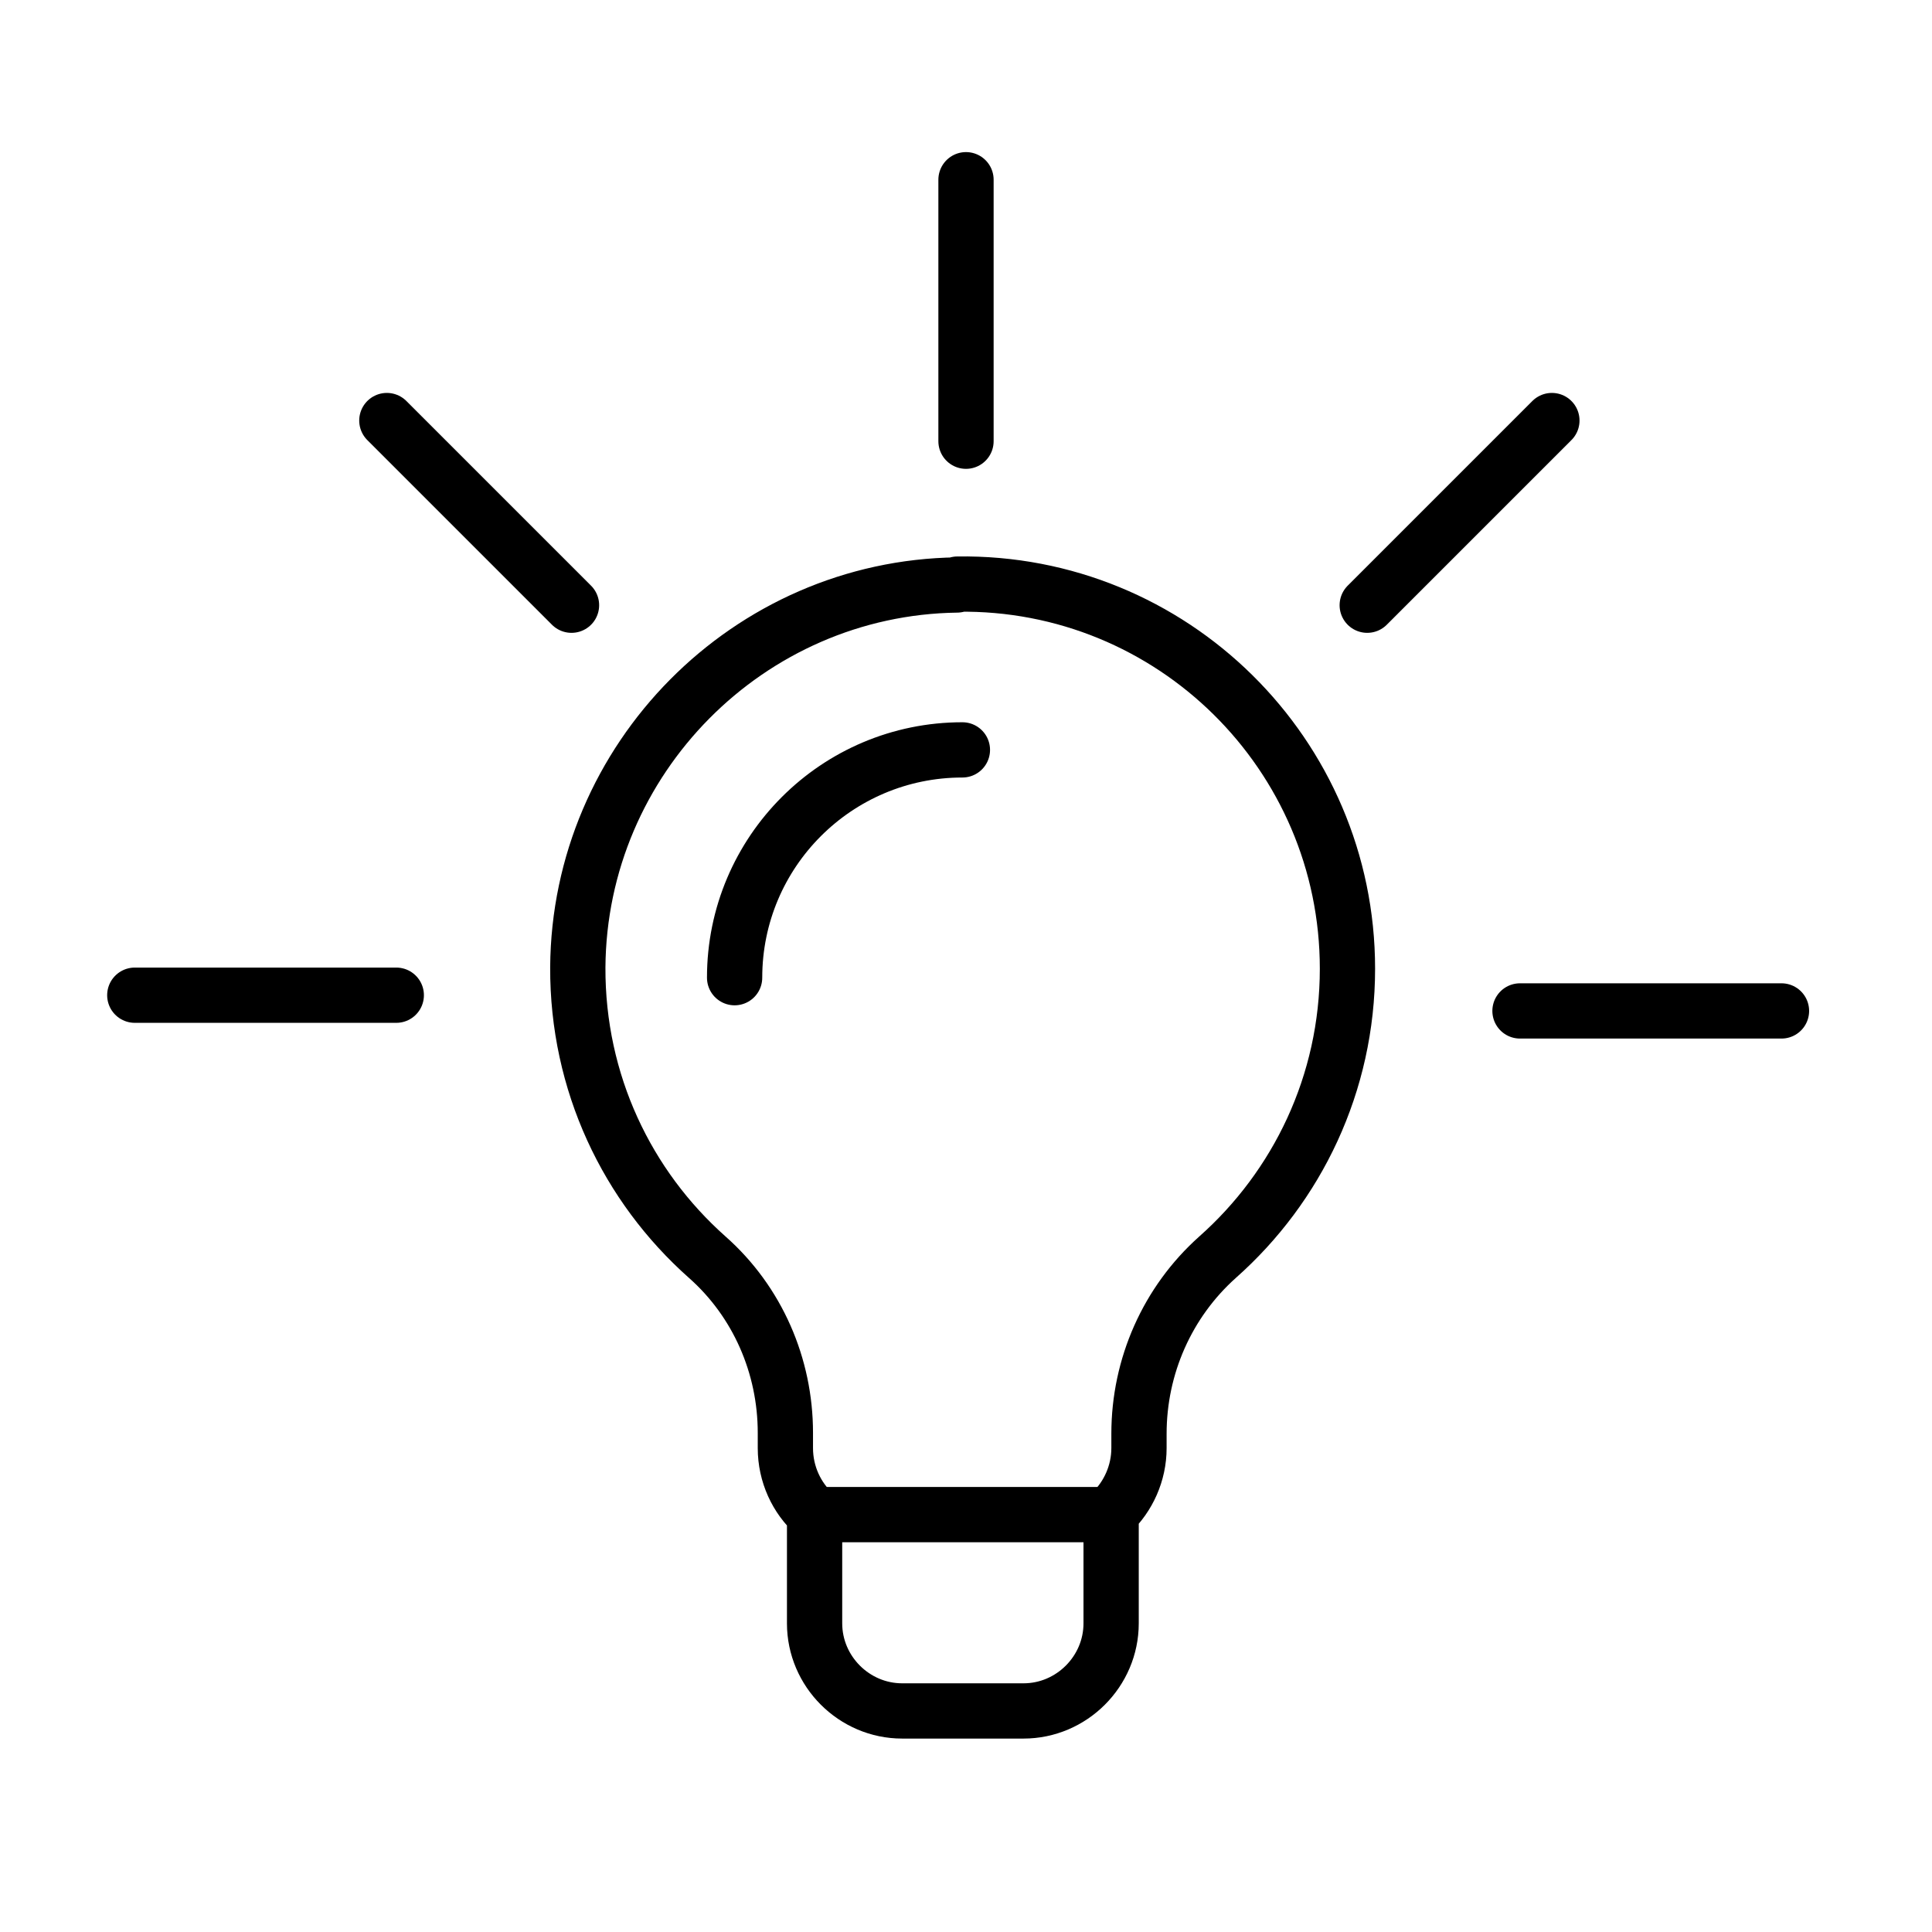
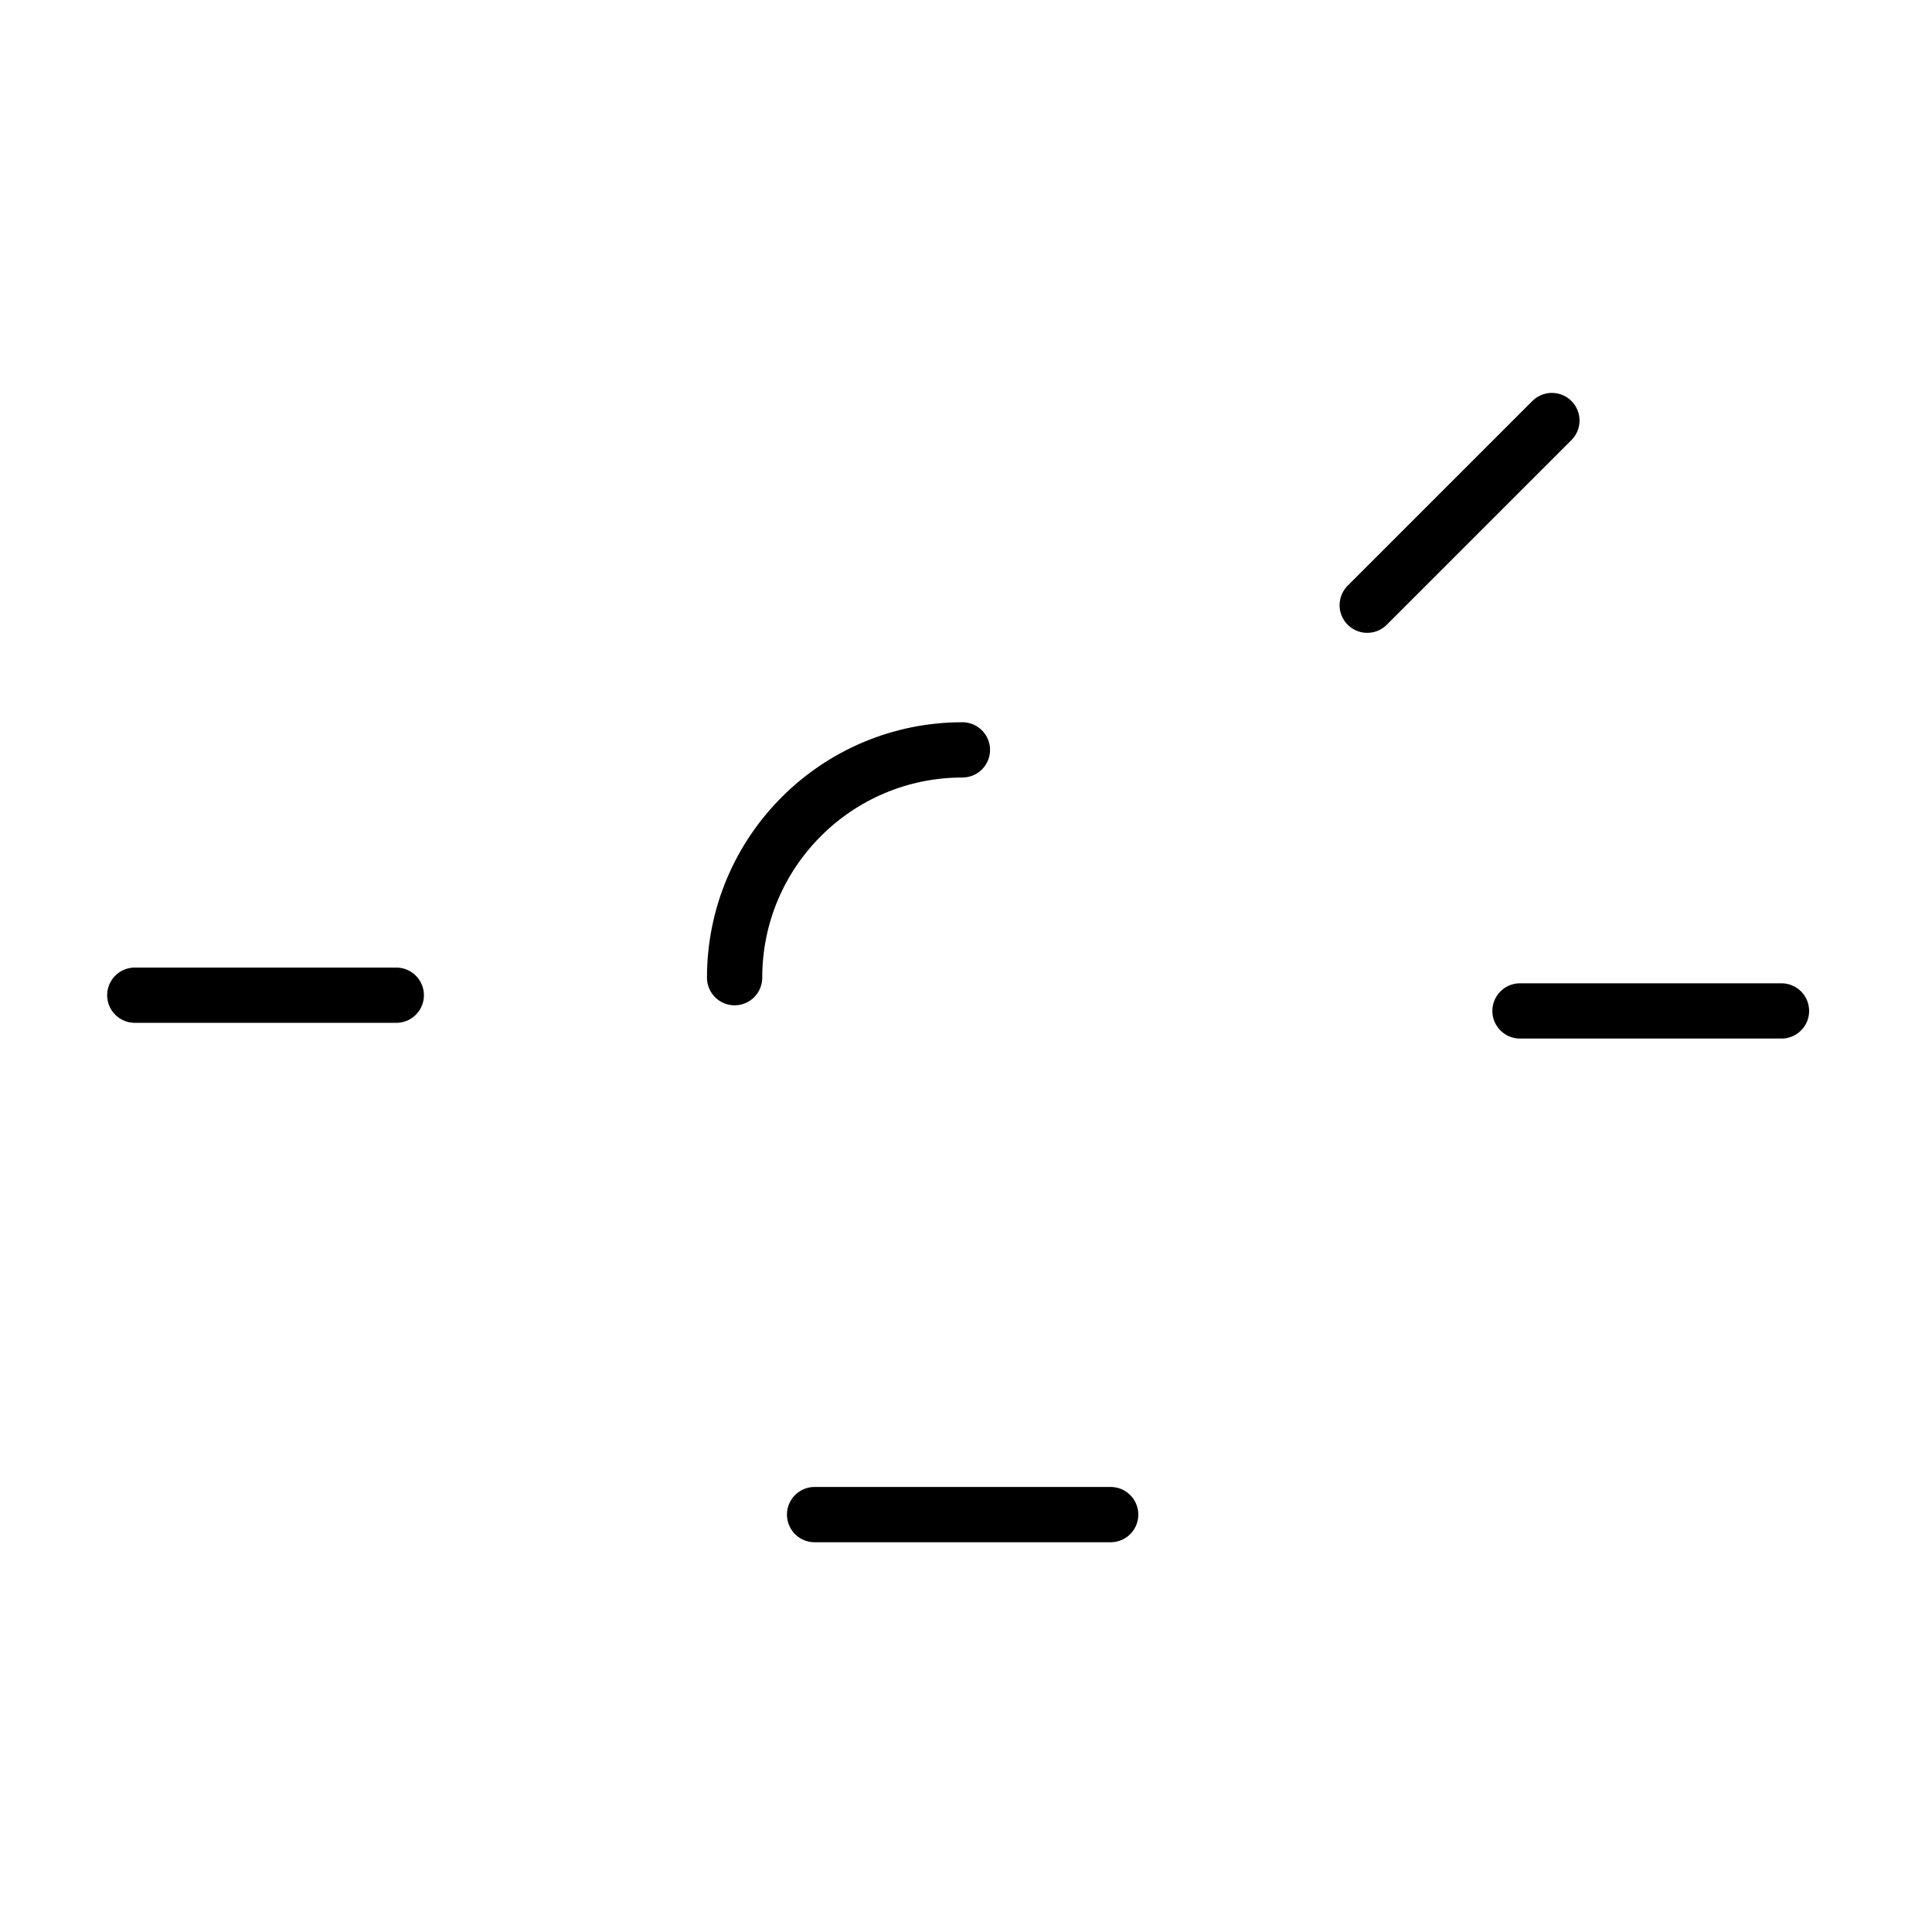
<svg xmlns="http://www.w3.org/2000/svg" width="43px" height="43px" viewBox="0 0 43 43" version="1.1">
  <title>Artboard</title>
  <g id="Artboard" stroke="none" stroke-width="1" fill="none" fill-rule="evenodd" stroke-linecap="round" stroke-linejoin="round">
    <g id="icon-lightbulb" transform="translate(3, 4)" stroke="#000000" stroke-width="1.23">
-       <path d="M18.3,9.02 C13.66,9.08 9.89,12.89 9.86,17.53 C9.85,20.1 10.96,22.4 12.74,23.98 C13.86,24.97 14.48,26.4 14.48,27.89 L14.48,28.23 C14.48,28.81 14.73,29.34 15.13,29.7 L15.13,32.13 C15.13,33.2 16.01,34.08 17.08,34.08 L19.78,34.08 C20.85,34.08 21.73,33.2 21.73,32.13 L21.73,29.67 C22.11,29.31 22.35,28.79 22.35,28.23 L22.35,27.91 C22.35,26.41 22.98,24.98 24.1,23.98 C25.87,22.41 26.99,20.12 26.99,17.56 C26.99,12.79 23.09,8.93 18.31,9 L18.3,9.02 Z" id="Path" />
      <line x1="15.13" y1="29.71" x2="21.72" y2="29.71" id="Path" />
      <path d="M13.35,17.76 C13.35,14.96 15.62,12.69 18.42,12.69" id="Path" />
      <line x1="5.82" y1="18.15" x2="4.4408921e-16" y2="18.15" id="Path" />
      <line x1="30.83" y1="18.5" x2="36.65" y2="18.5" id="Path" />
      <line x1="27.43" y1="9.47" x2="31.54" y2="5.36" id="Path" />
-       <line x1="18.5" y1="5.82" x2="18.5" y2="4.4408921e-16" id="Path" />
-       <line x1="9.72" y1="9.47" x2="5.61" y2="5.36" id="Path" />
    </g>
  </g>
</svg>